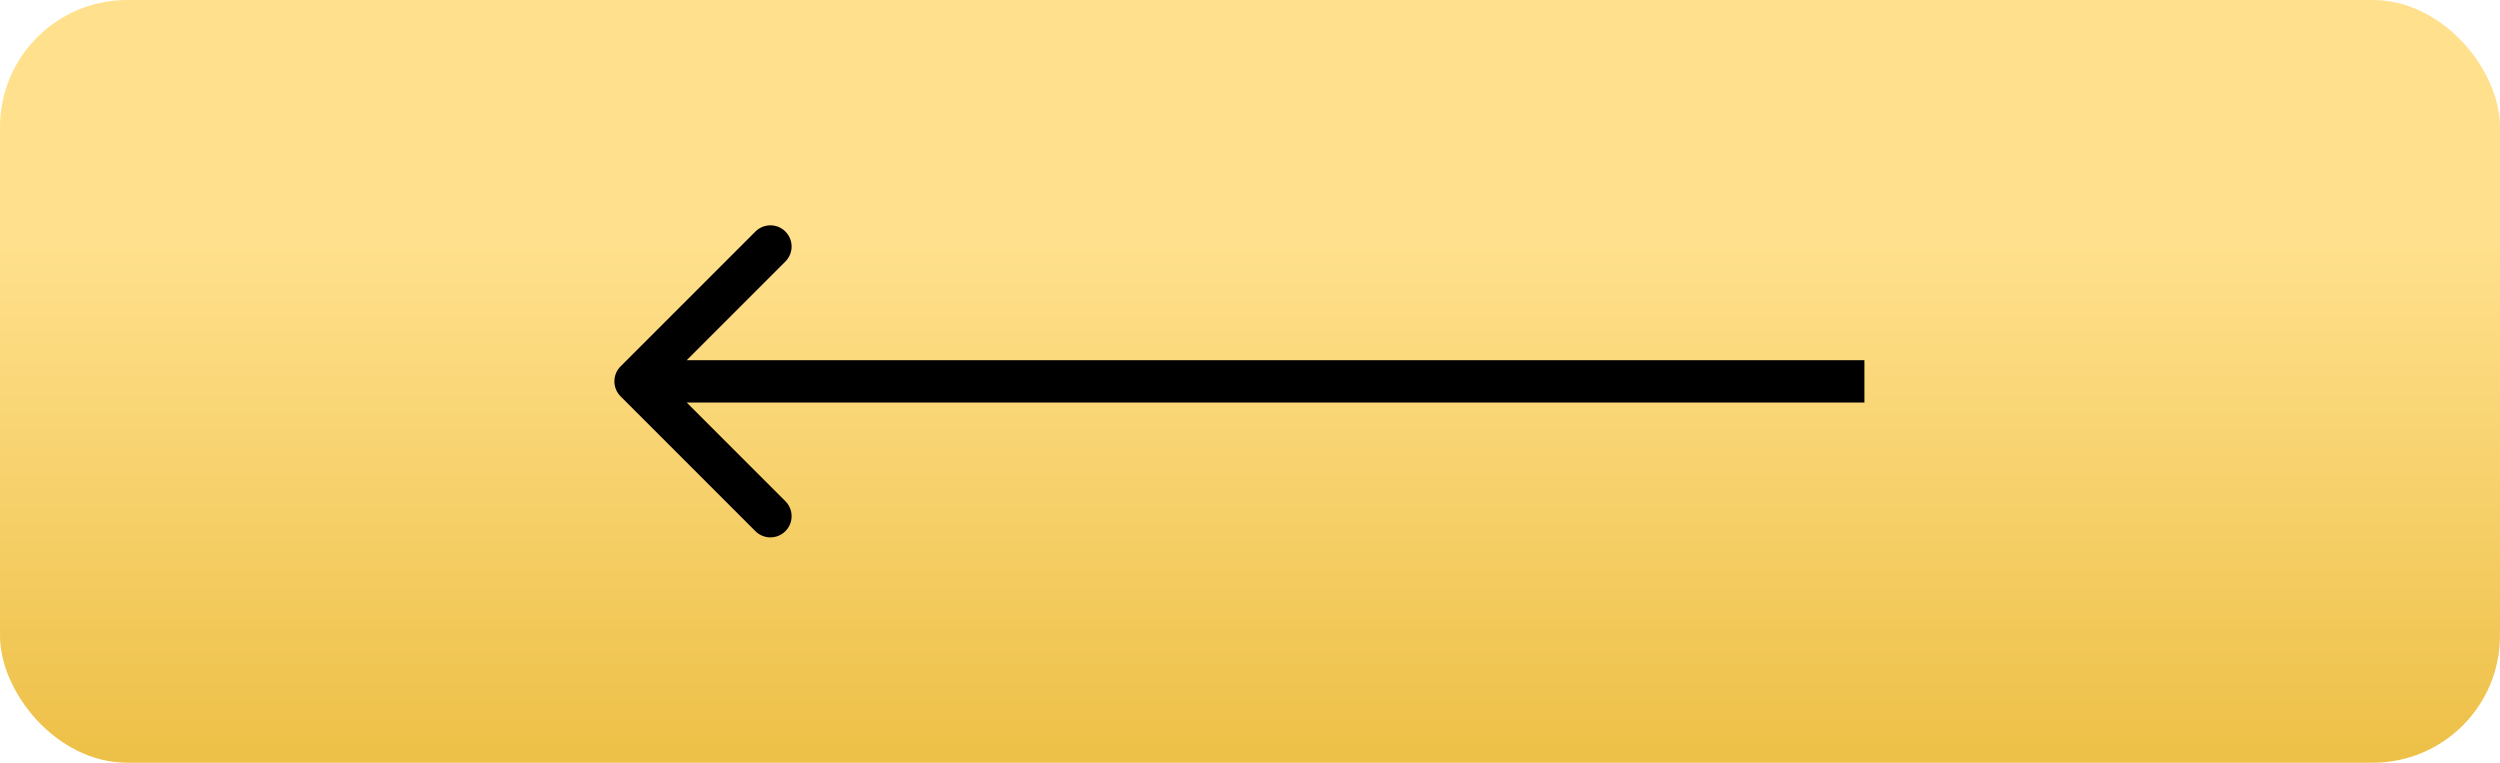
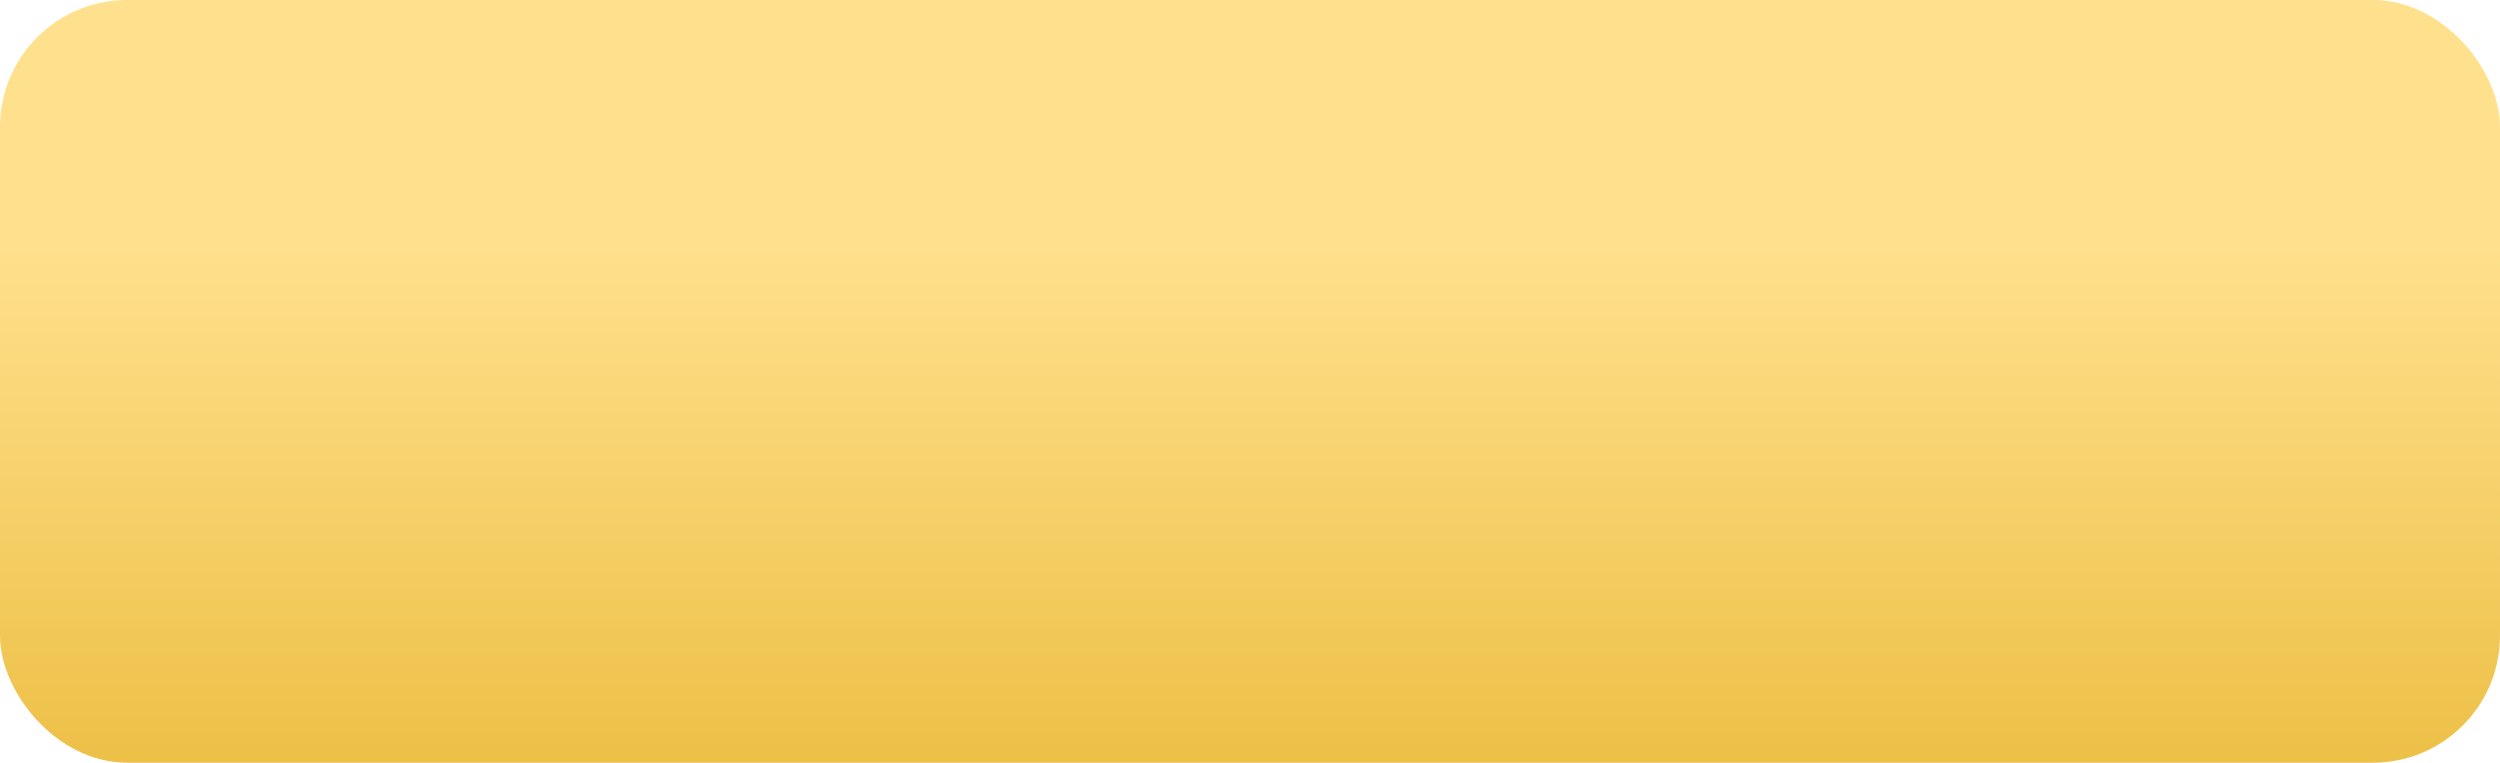
<svg xmlns="http://www.w3.org/2000/svg" width="59" height="18" viewBox="0 0 59 18" fill="none">
  <rect width="59" height="18" rx="3" fill="url(#paint0_linear_322_45)" />
-   <path d="M14.646 9.354C14.451 9.158 14.451 8.842 14.646 8.646L17.828 5.464C18.024 5.269 18.34 5.269 18.535 5.464C18.731 5.66 18.731 5.976 18.535 6.172L15.707 9L18.535 11.828C18.731 12.024 18.731 12.34 18.535 12.536C18.34 12.731 18.024 12.731 17.828 12.536L14.646 9.354ZM44 9.5L15 9.5V8.5L44 8.5V9.5Z" fill="black" />
  <defs>
    <linearGradient id="paint0_linear_322_45" x1="21.984" y1="-2.186" x2="21.984" y2="25.329" gradientUnits="userSpaceOnUse">
      <stop offset="0.29" stop-color="#FFE08C" />
      <stop offset="0.728" stop-color="#EDC047" />
    </linearGradient>
  </defs>
</svg>